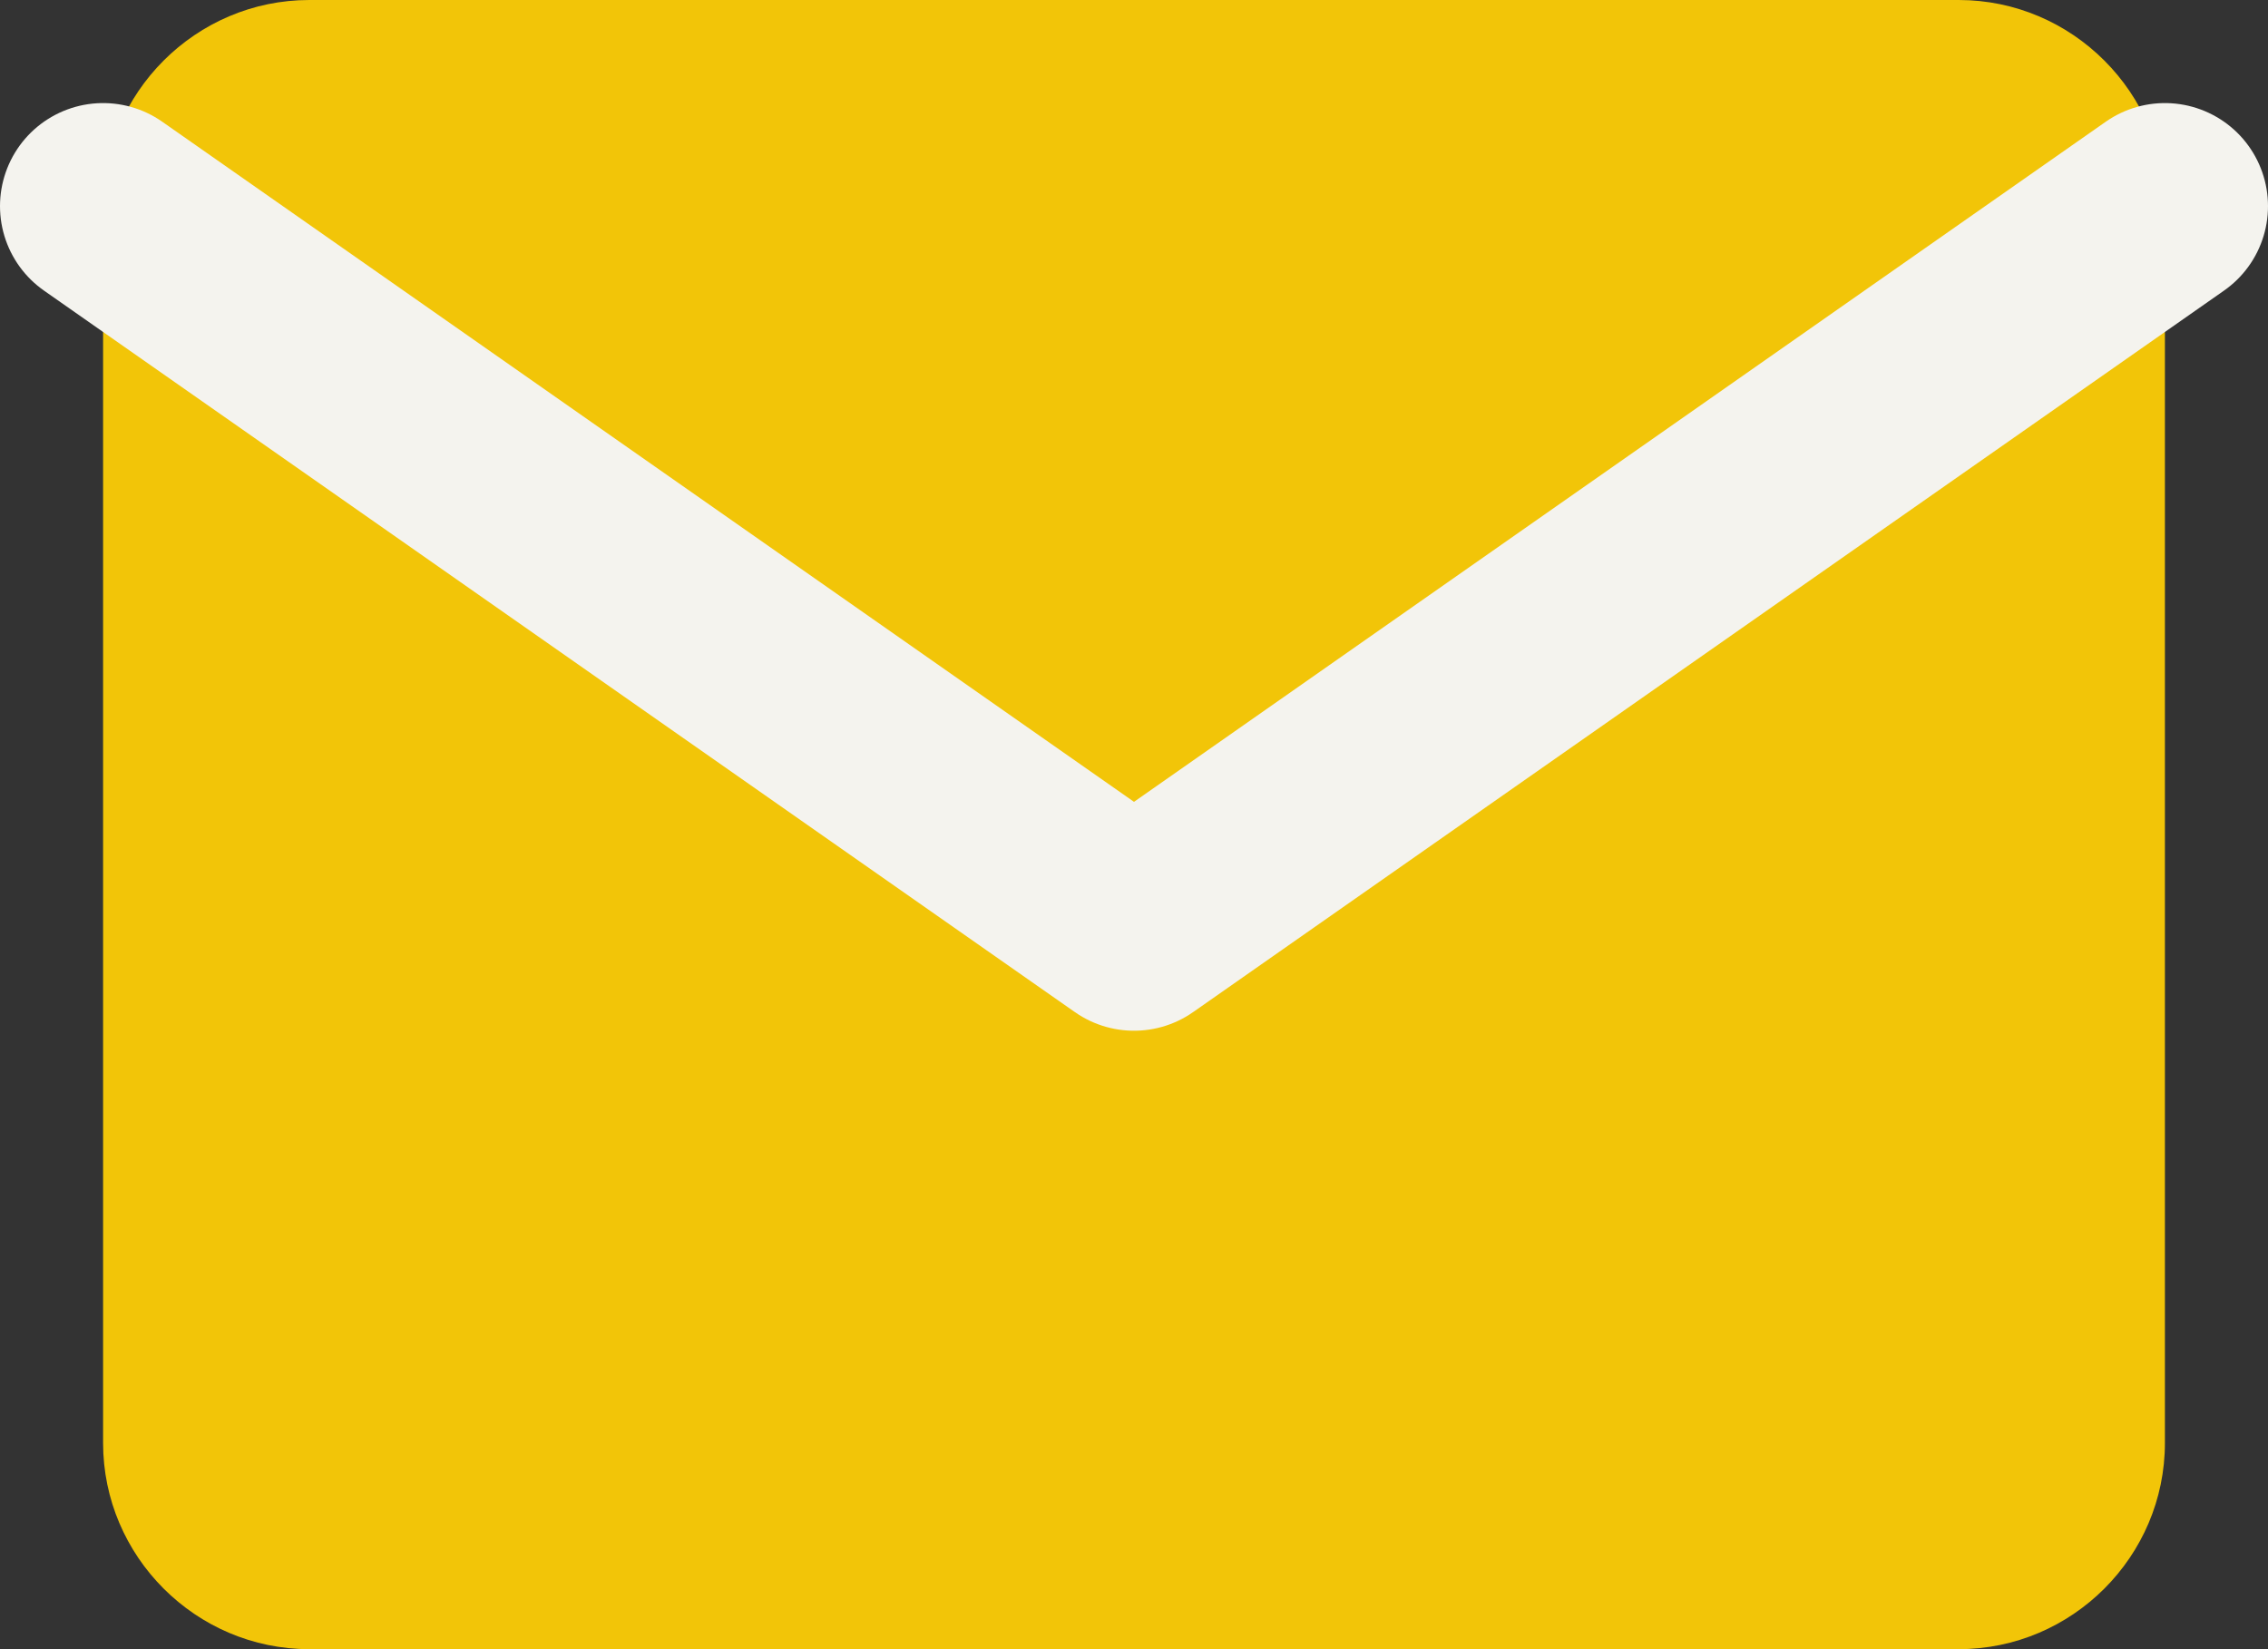
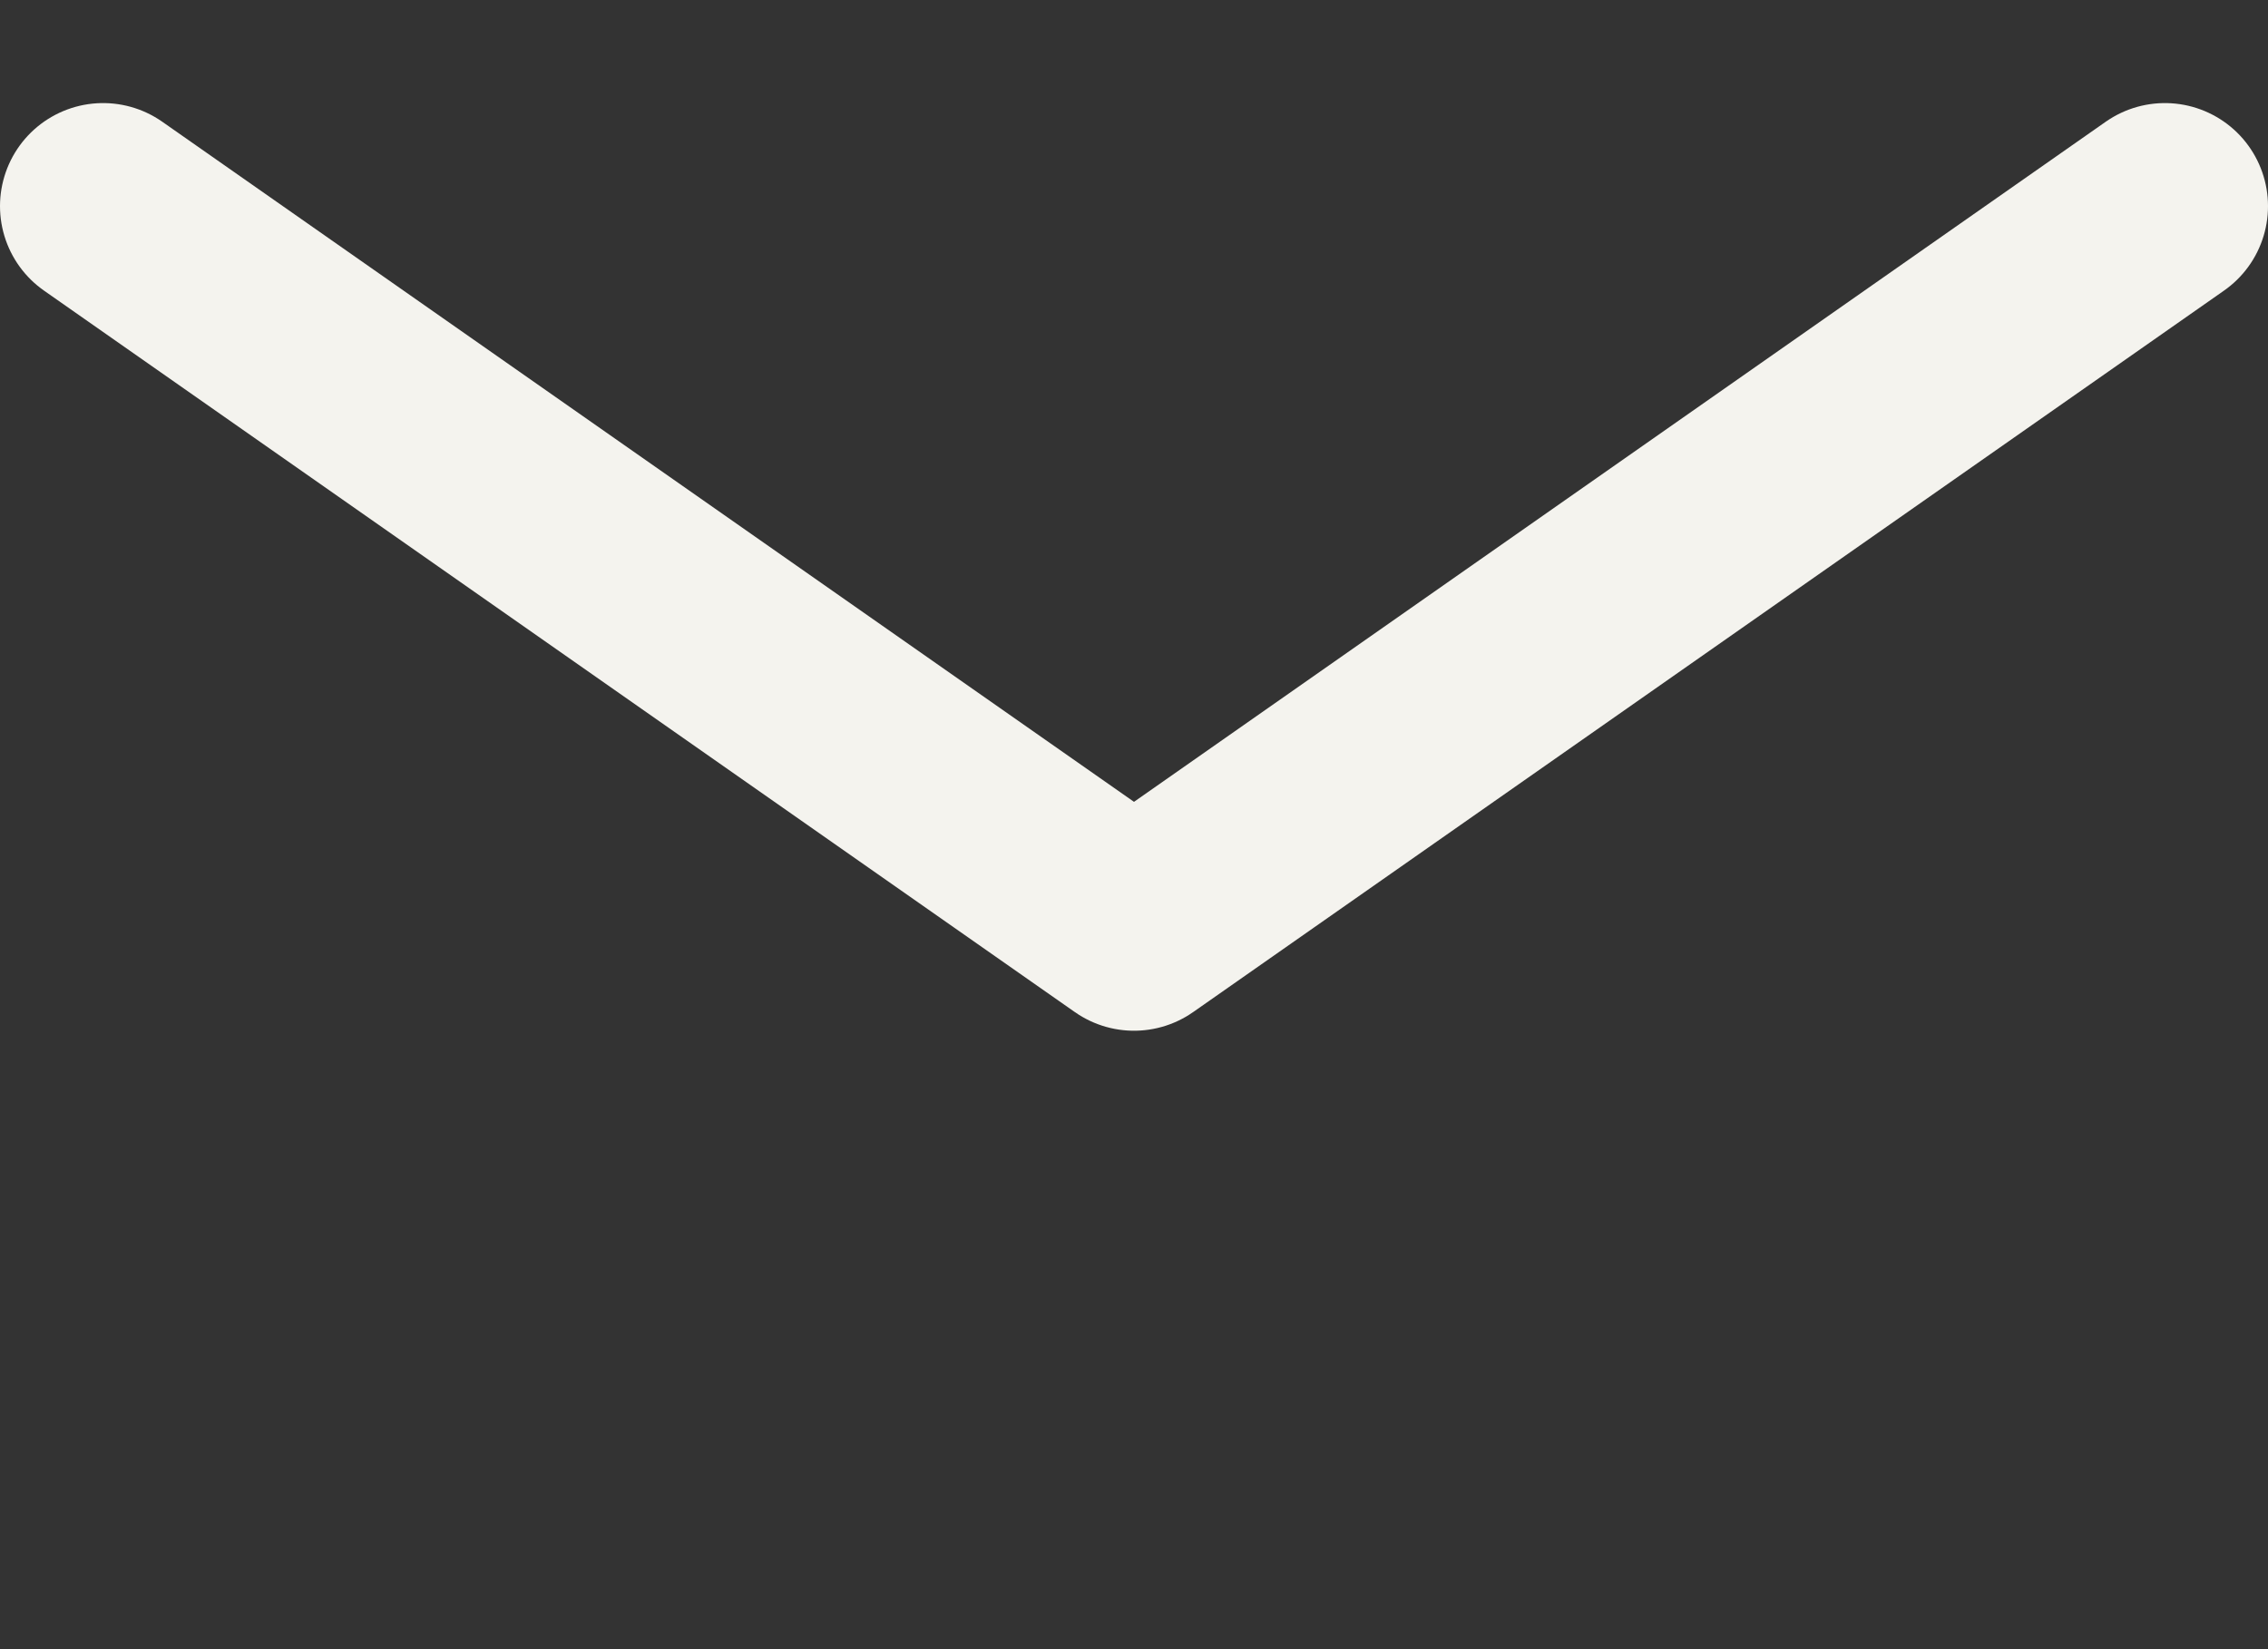
<svg xmlns="http://www.w3.org/2000/svg" width="22px" height="16px" viewBox="0 0 22 16" version="1.1">
  <rect x="0" y="0" width="22" height="16" fill="#333333" stroke="none" />
  <title>mail (1)</title>
  <g id="Design" stroke="none" stroke-width="1" fill="none" fill-rule="evenodd">
    <g id="Loactions-Interior" transform="translate(-744, -521)">
      <g id="mail-(1)" transform="translate(745, 521)">
-         <path d="M2,0 L18,0 C19.1,0 20,0.9 20,2 L20,14 C20,15.1 19.1,16 18,16 L2,16 C0.9,16 0,15.1 0,14 L0,2 C0,0.9 0.9,0 2,0 Z" id="Path" fill="#F2C508" />
        <polyline id="Path" stroke="#F4F3EE" stroke-width="2" stroke-linecap="round" stroke-linejoin="round" points="20 2 10 9 0 2" />
      </g>
    </g>
  </g>
</svg>